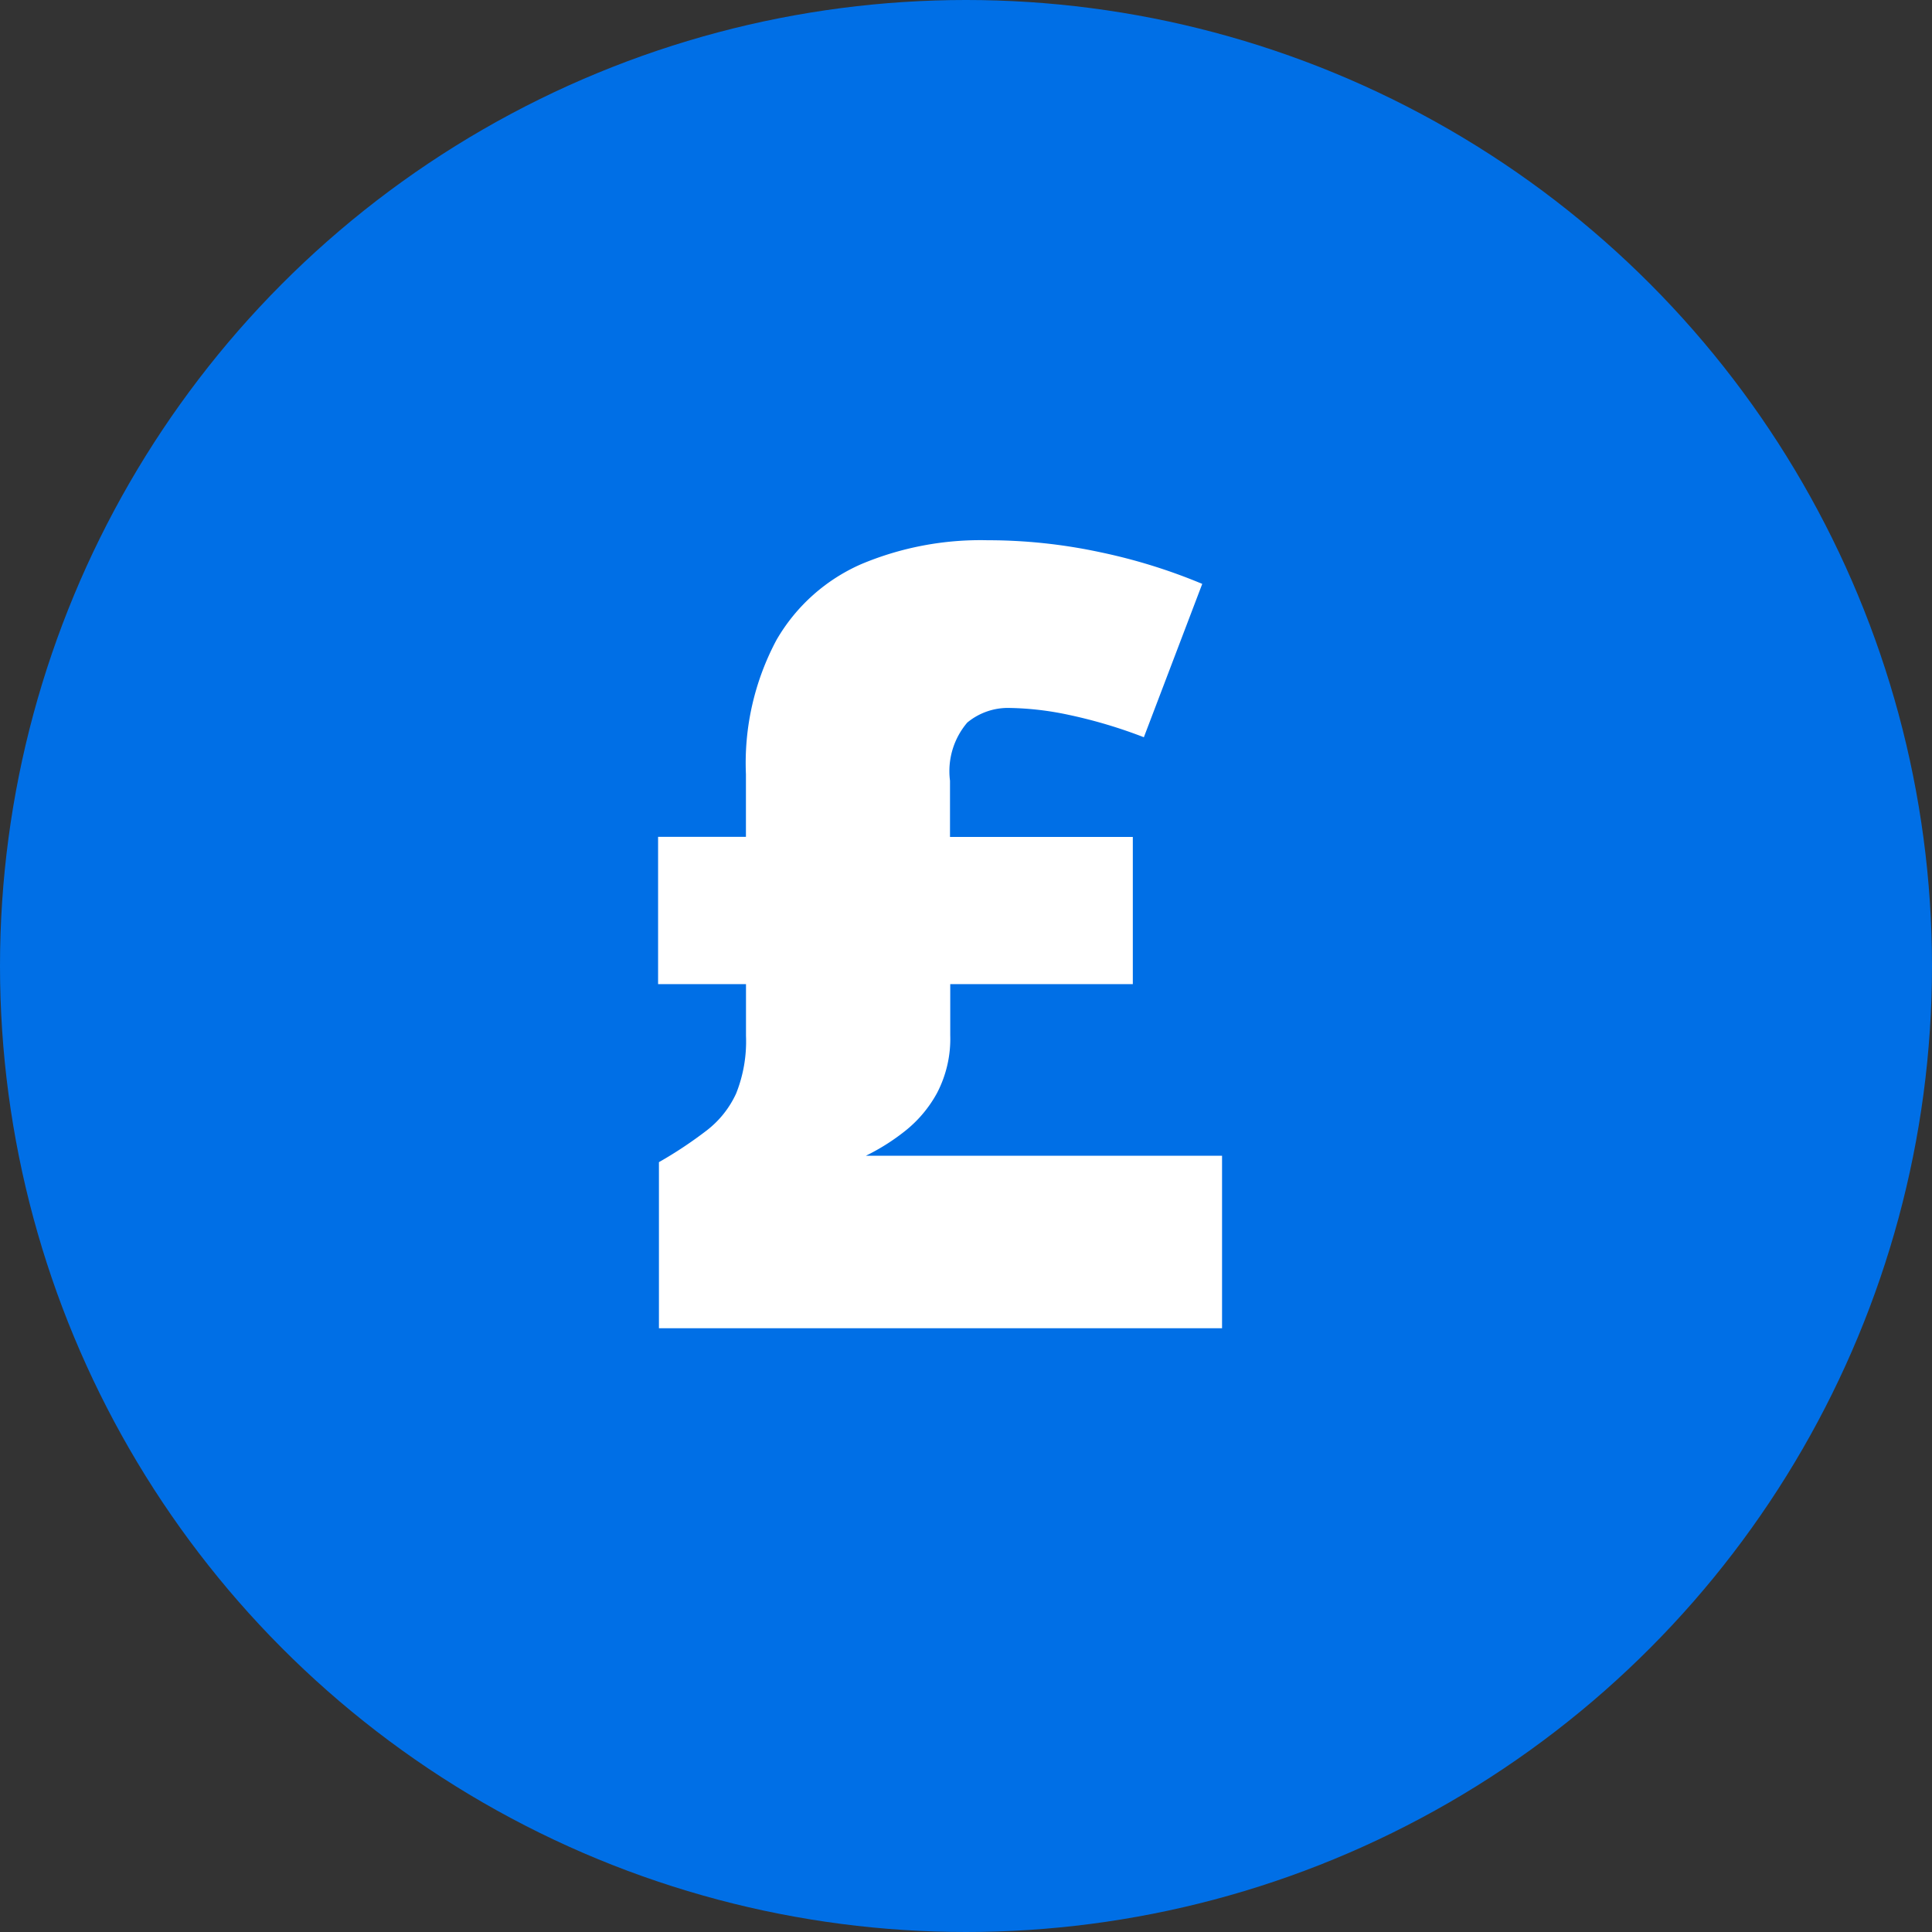
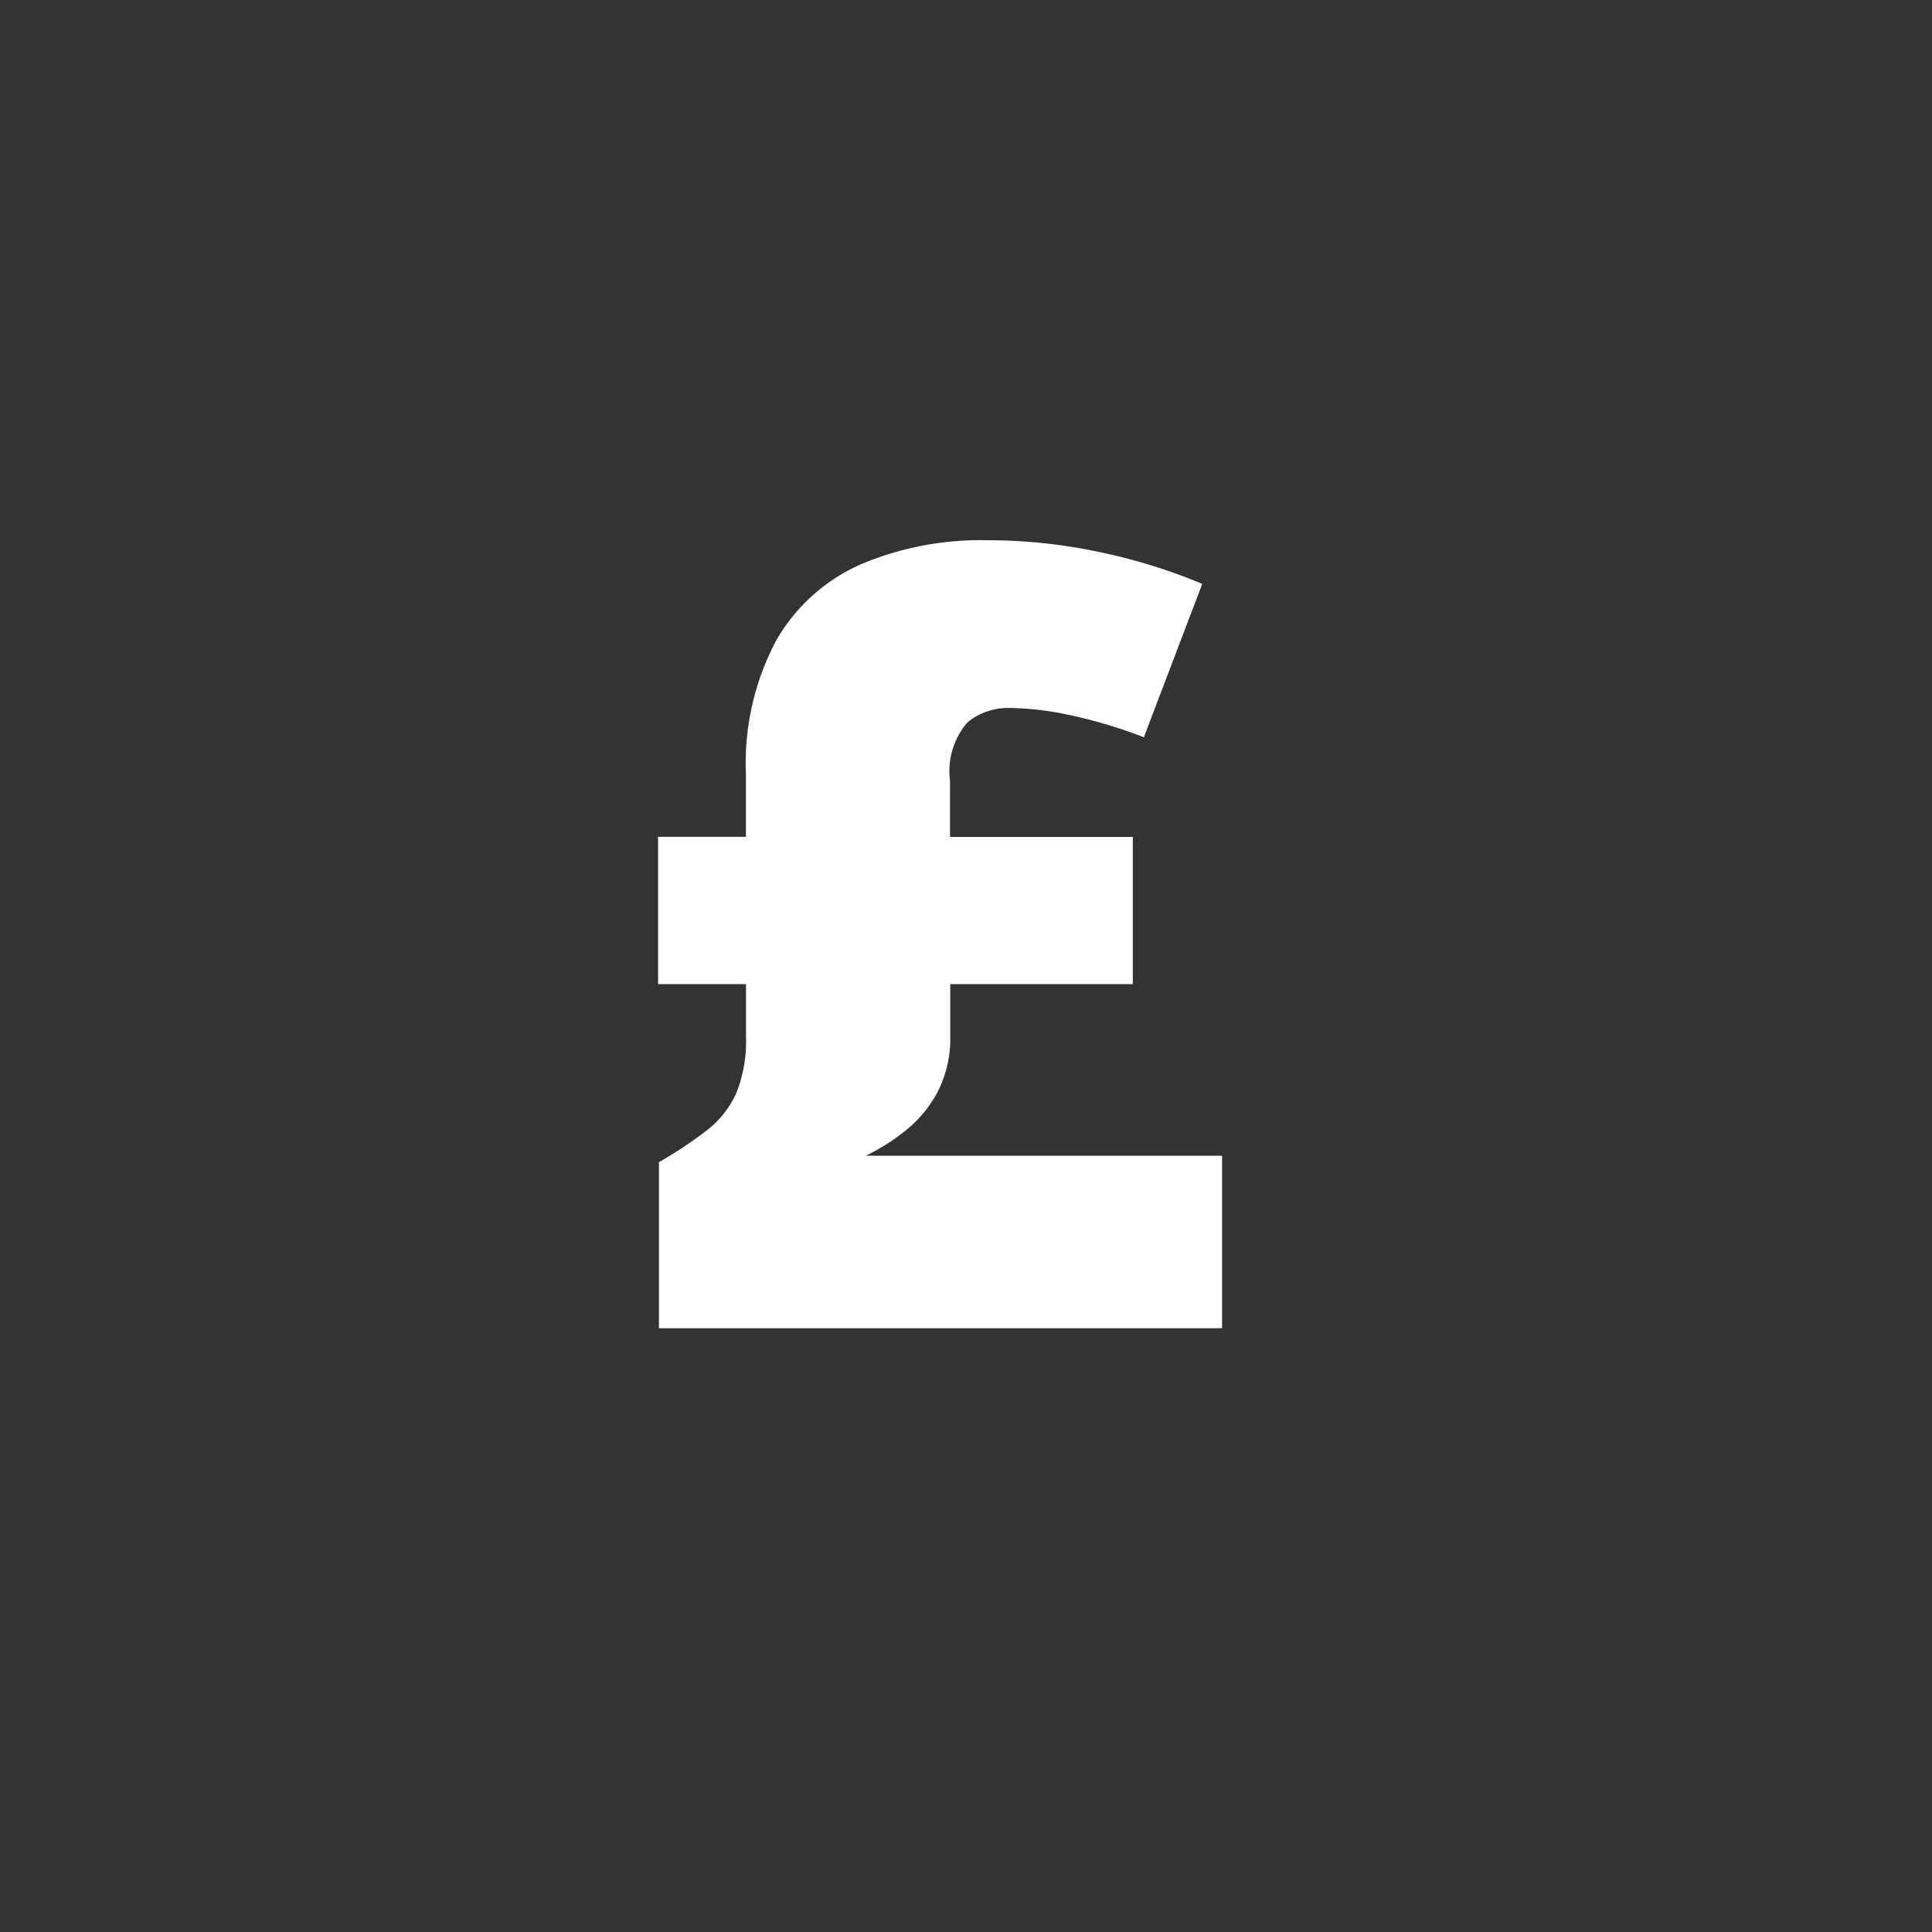
<svg xmlns="http://www.w3.org/2000/svg" width="32" height="32" viewBox="0 0 32 32">
  <rect x="0" y="0" width="32" height="32" fill="#333333" stroke="none" />
  <g id="Pound_Icon" data-name="Pound Icon" transform="translate(-1417 -253)">
-     <circle id="Ellipse_9" data-name="Ellipse 9" cx="16" cy="16" r="16" transform="translate(1417 253)" fill="rgba(0,111,230, 1)" />
    <path id="_" data-name="£" d="M6.354-13.052a8.89,8.89,0,0,1,1.876.2,9.294,9.294,0,0,1,1.683.523l-.967,2.54A8.114,8.114,0,0,0,7.7-10.16a5.032,5.032,0,0,0-.971-.114,1.058,1.058,0,0,0-.708.242,1.24,1.24,0,0,0-.286.962v.932H8.763V-5.7H5.739v.844a1.94,1.94,0,0,1-.22.962,2.063,2.063,0,0,1-.541.637,3.528,3.528,0,0,1-.637.4h5.9V0H.914V-2.751a6.863,6.863,0,0,0,.8-.532,1.628,1.628,0,0,0,.479-.606,2.327,2.327,0,0,0,.163-.954V-5.7H.9V-8.139H2.355V-9.176A4.328,4.328,0,0,1,2.861-11.4a3.019,3.019,0,0,1,1.406-1.257A5.1,5.1,0,0,1,6.354-13.052Z" transform="translate(1427 275)" fill="#fff" />
  </g>
</svg>